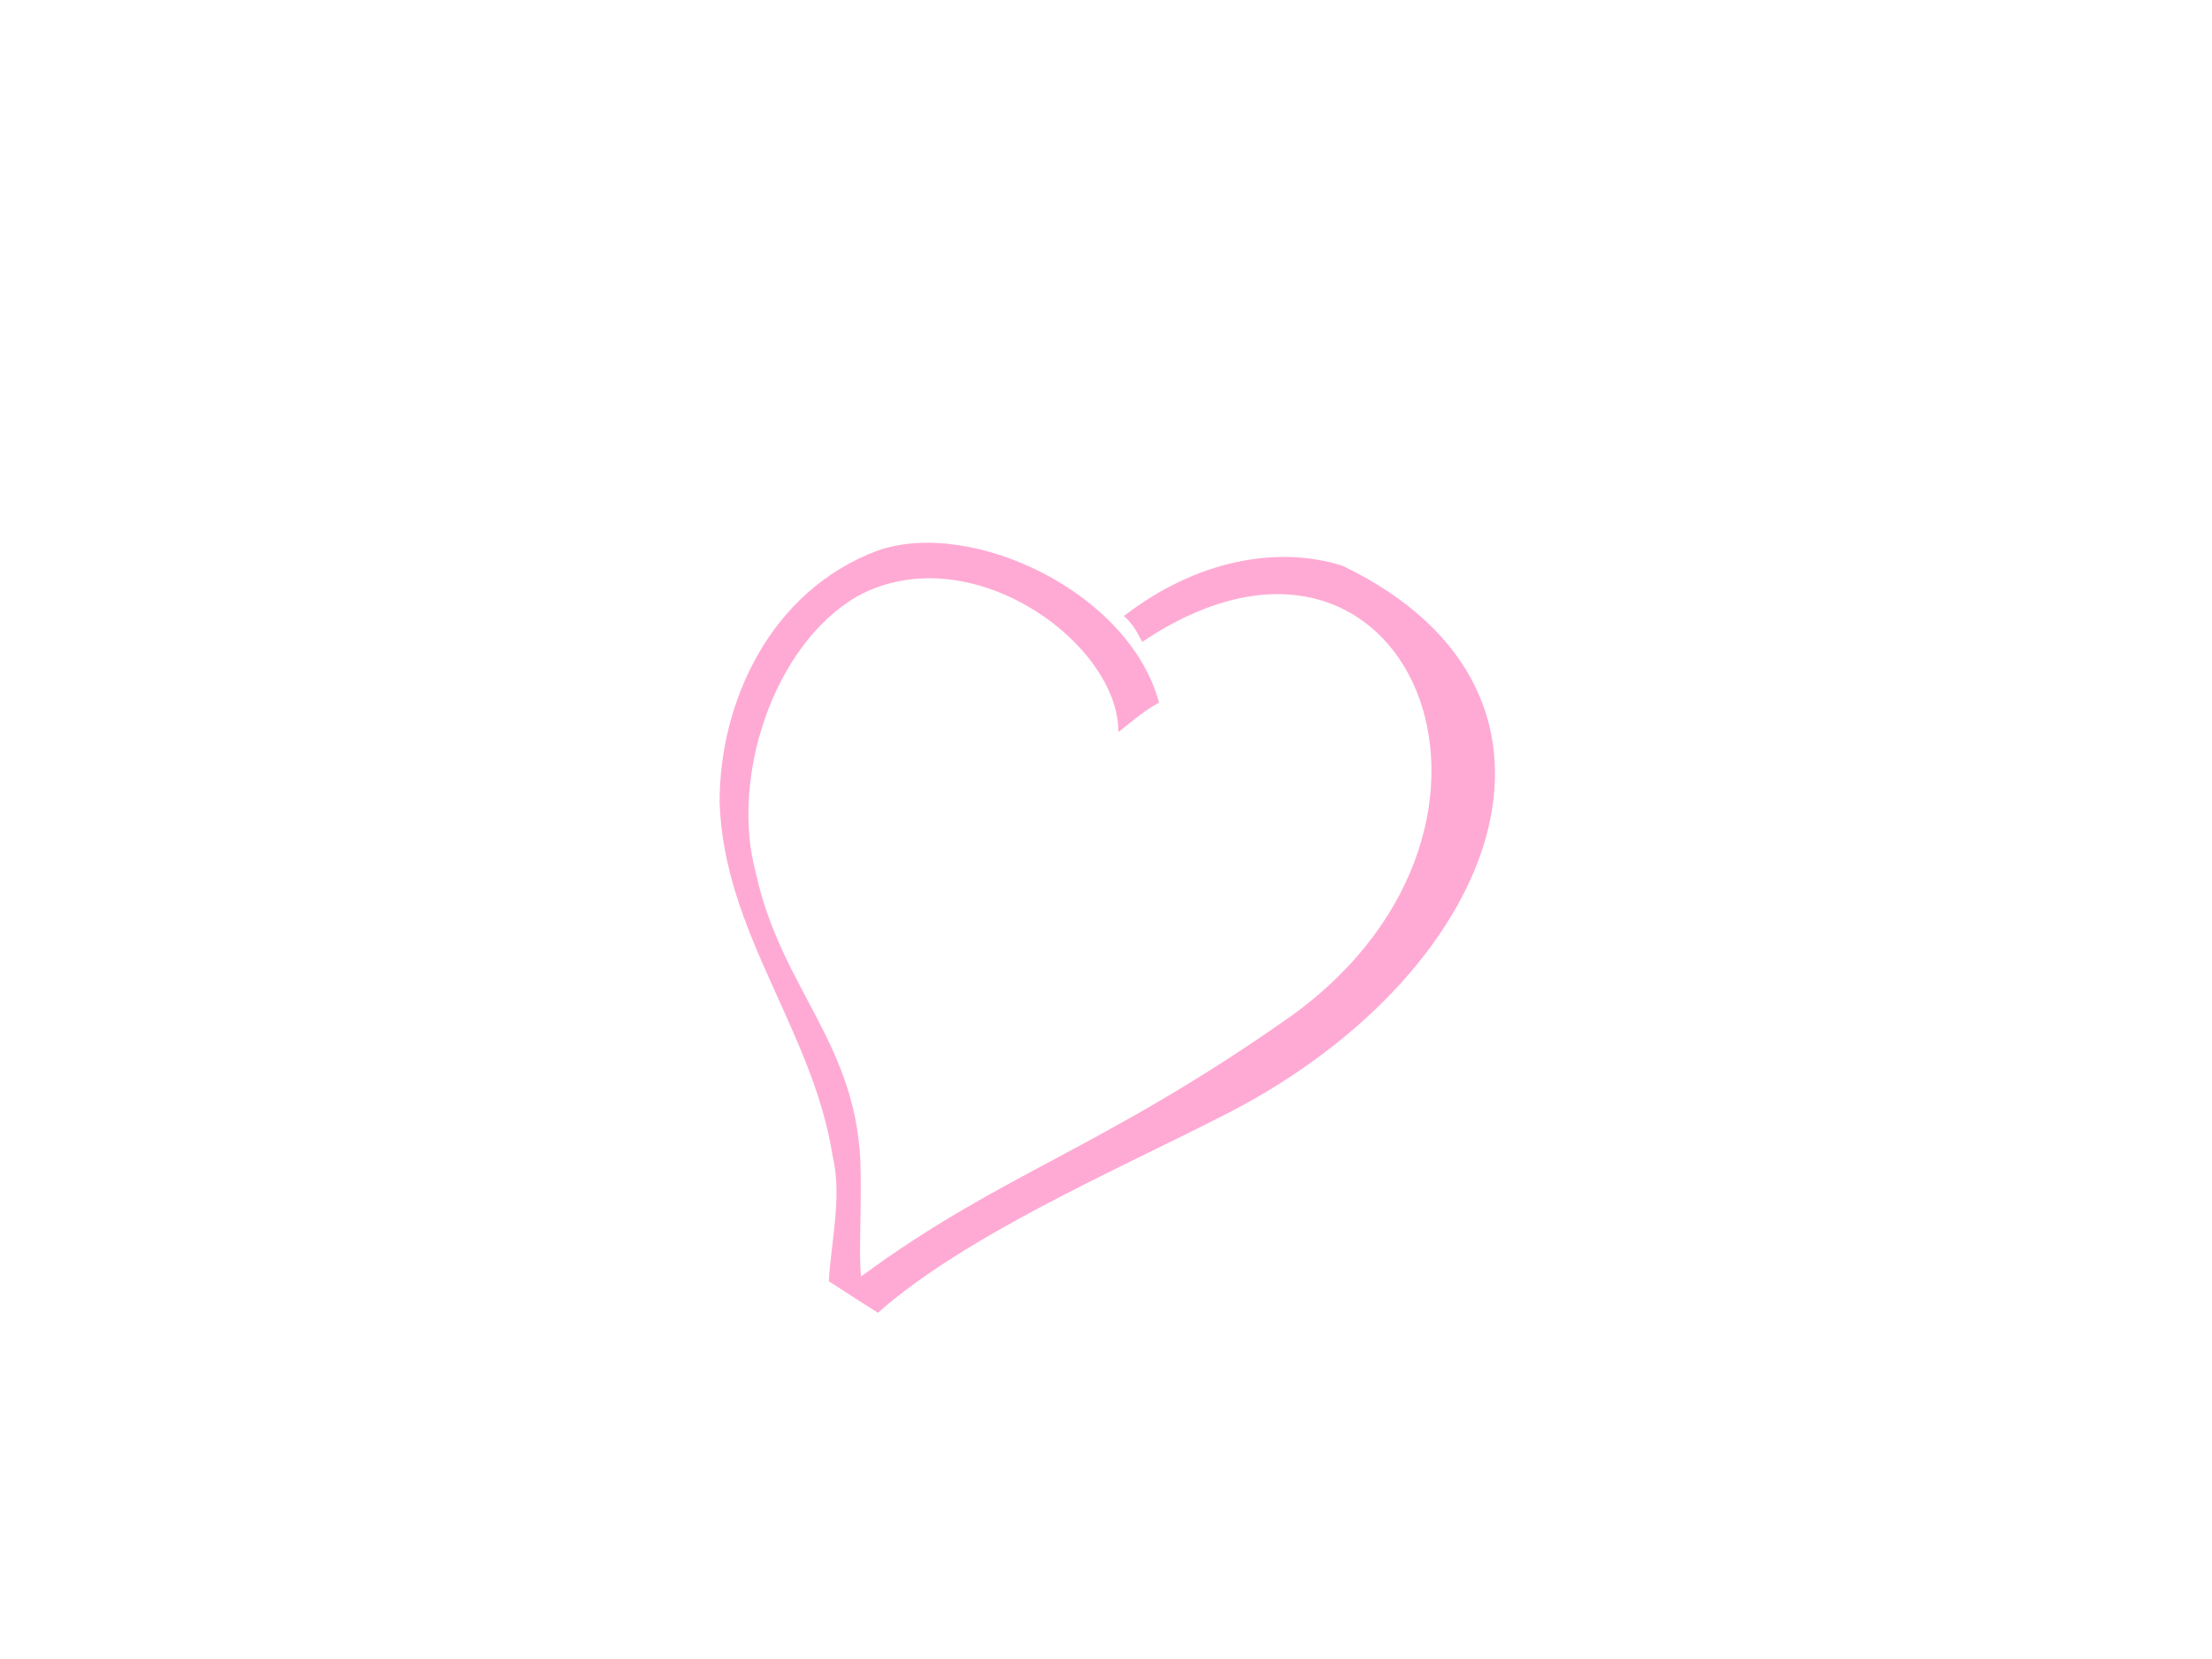
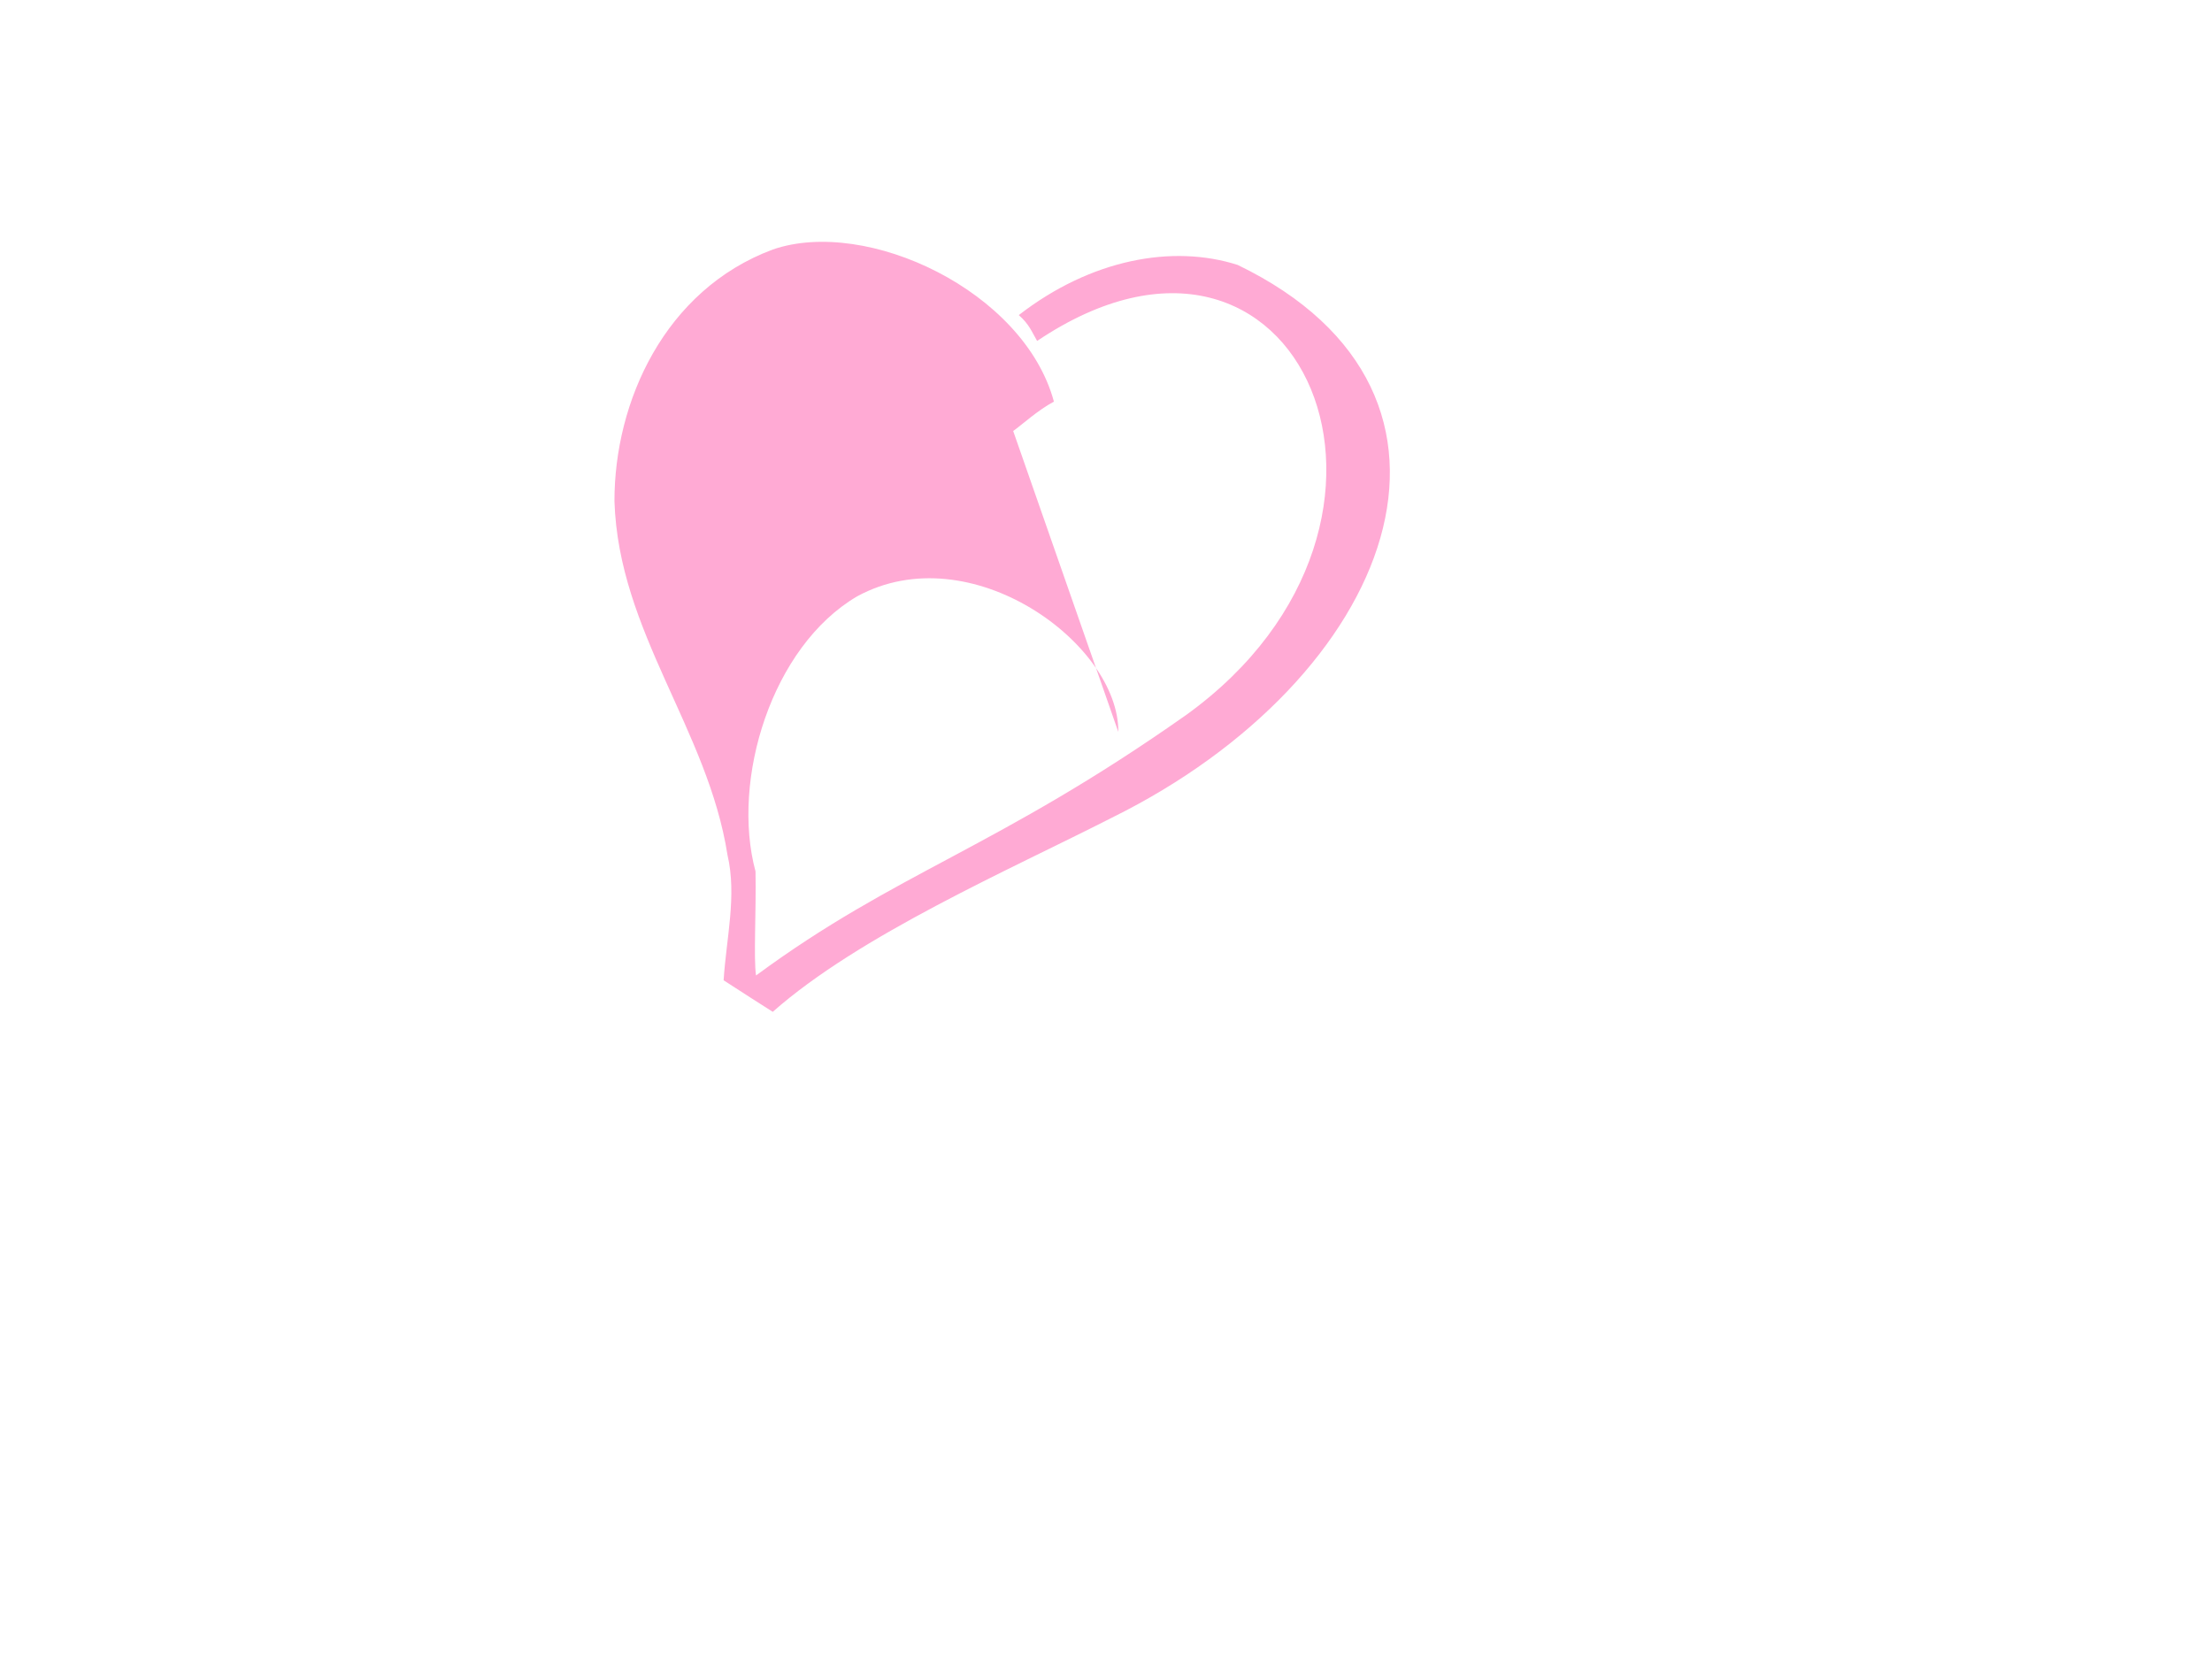
<svg xmlns="http://www.w3.org/2000/svg" width="1280" height="960">
  <title>Hearts</title>
  <g>
    <title>Layer 1</title>
-     <path transform="rotate(32.477, 603.887, 518.023)" fill="#ffaad4" stroke-miterlimit="4" id="path2461" d="m589.639,415.104c-27.016,-43.277 -133.457,-50.395 -169.602,14.902c-26.204,51.082 -4.67,128.866 35.829,165.911c49.242,50.193 104.764,52.191 144.834,114.242c13.053,19.683 25.856,42.812 32.585,50.646c36.584,-94.715 77.904,-136.474 129.076,-260.938c70.762,-177.7 -115.558,-304.238 -189.009,-136.165c-5.49,-2.822 -8.955,-5.66 -16.994,-6.926c17.91,-49.824 53.137,-82.459 91.271,-92.501c170.979,-20.015 204.13,154.215 110.411,308.831c-33.786,57.333 -86.729,135.727 -105.292,200.246c-8.15,0 -19.492,0 -33.786,-0.135c-11.734,-21.271 -19.721,-45.429 -37.068,-62.396c-48.575,-55.154 -122.45,-75.045 -165.067,-137.529c-30.987,-48.53 -41.187,-118.796 -0.931,-172.09c35.792,-45.038 135.579,-57.803 184.503,-13.095c-5.227,9.131 -8.542,21.681 -10.759,26.996z" />
+     <path transform="rotate(32.477, 603.887, 518.023)" fill="#ffaad4" stroke-miterlimit="4" id="path2461" d="m589.639,415.104c-27.016,-43.277 -133.457,-50.395 -169.602,14.902c-26.204,51.082 -4.67,128.866 35.829,165.911c13.053,19.683 25.856,42.812 32.585,50.646c36.584,-94.715 77.904,-136.474 129.076,-260.938c70.762,-177.7 -115.558,-304.238 -189.009,-136.165c-5.49,-2.822 -8.955,-5.66 -16.994,-6.926c17.91,-49.824 53.137,-82.459 91.271,-92.501c170.979,-20.015 204.13,154.215 110.411,308.831c-33.786,57.333 -86.729,135.727 -105.292,200.246c-8.15,0 -19.492,0 -33.786,-0.135c-11.734,-21.271 -19.721,-45.429 -37.068,-62.396c-48.575,-55.154 -122.45,-75.045 -165.067,-137.529c-30.987,-48.53 -41.187,-118.796 -0.931,-172.09c35.792,-45.038 135.579,-57.803 184.503,-13.095c-5.227,9.131 -8.542,21.681 -10.759,26.996z" />
  </g>
</svg>